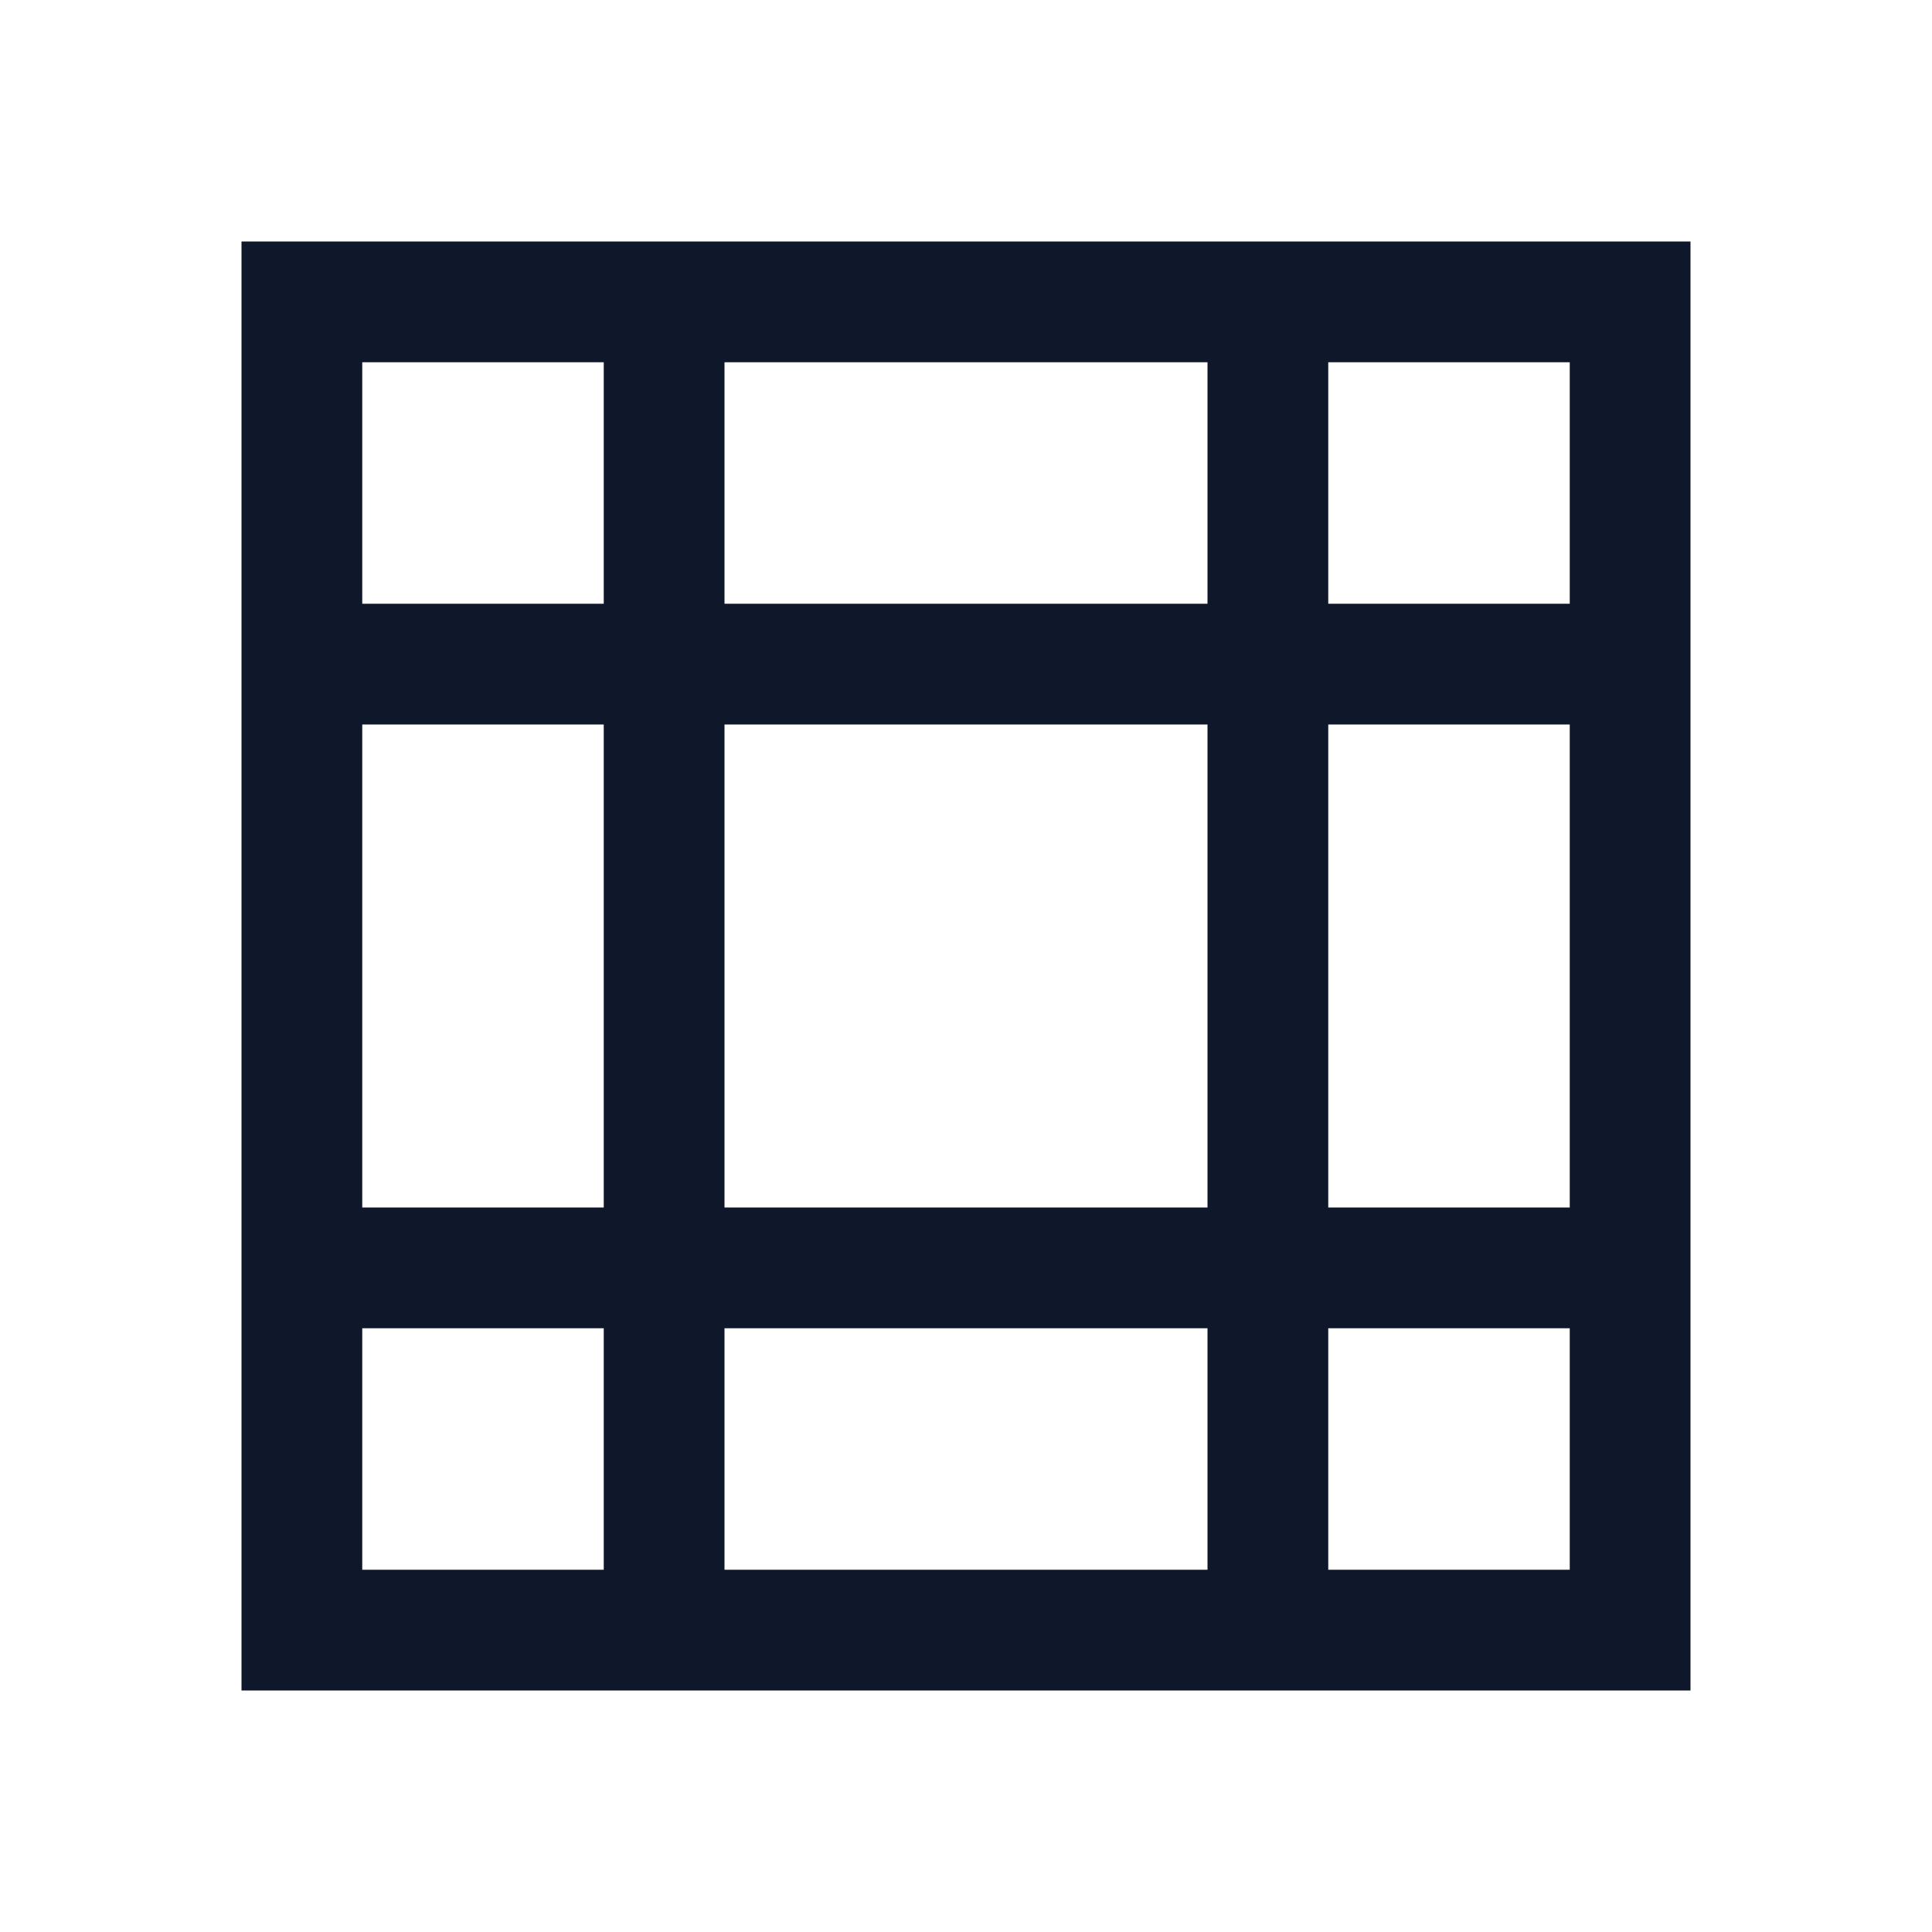
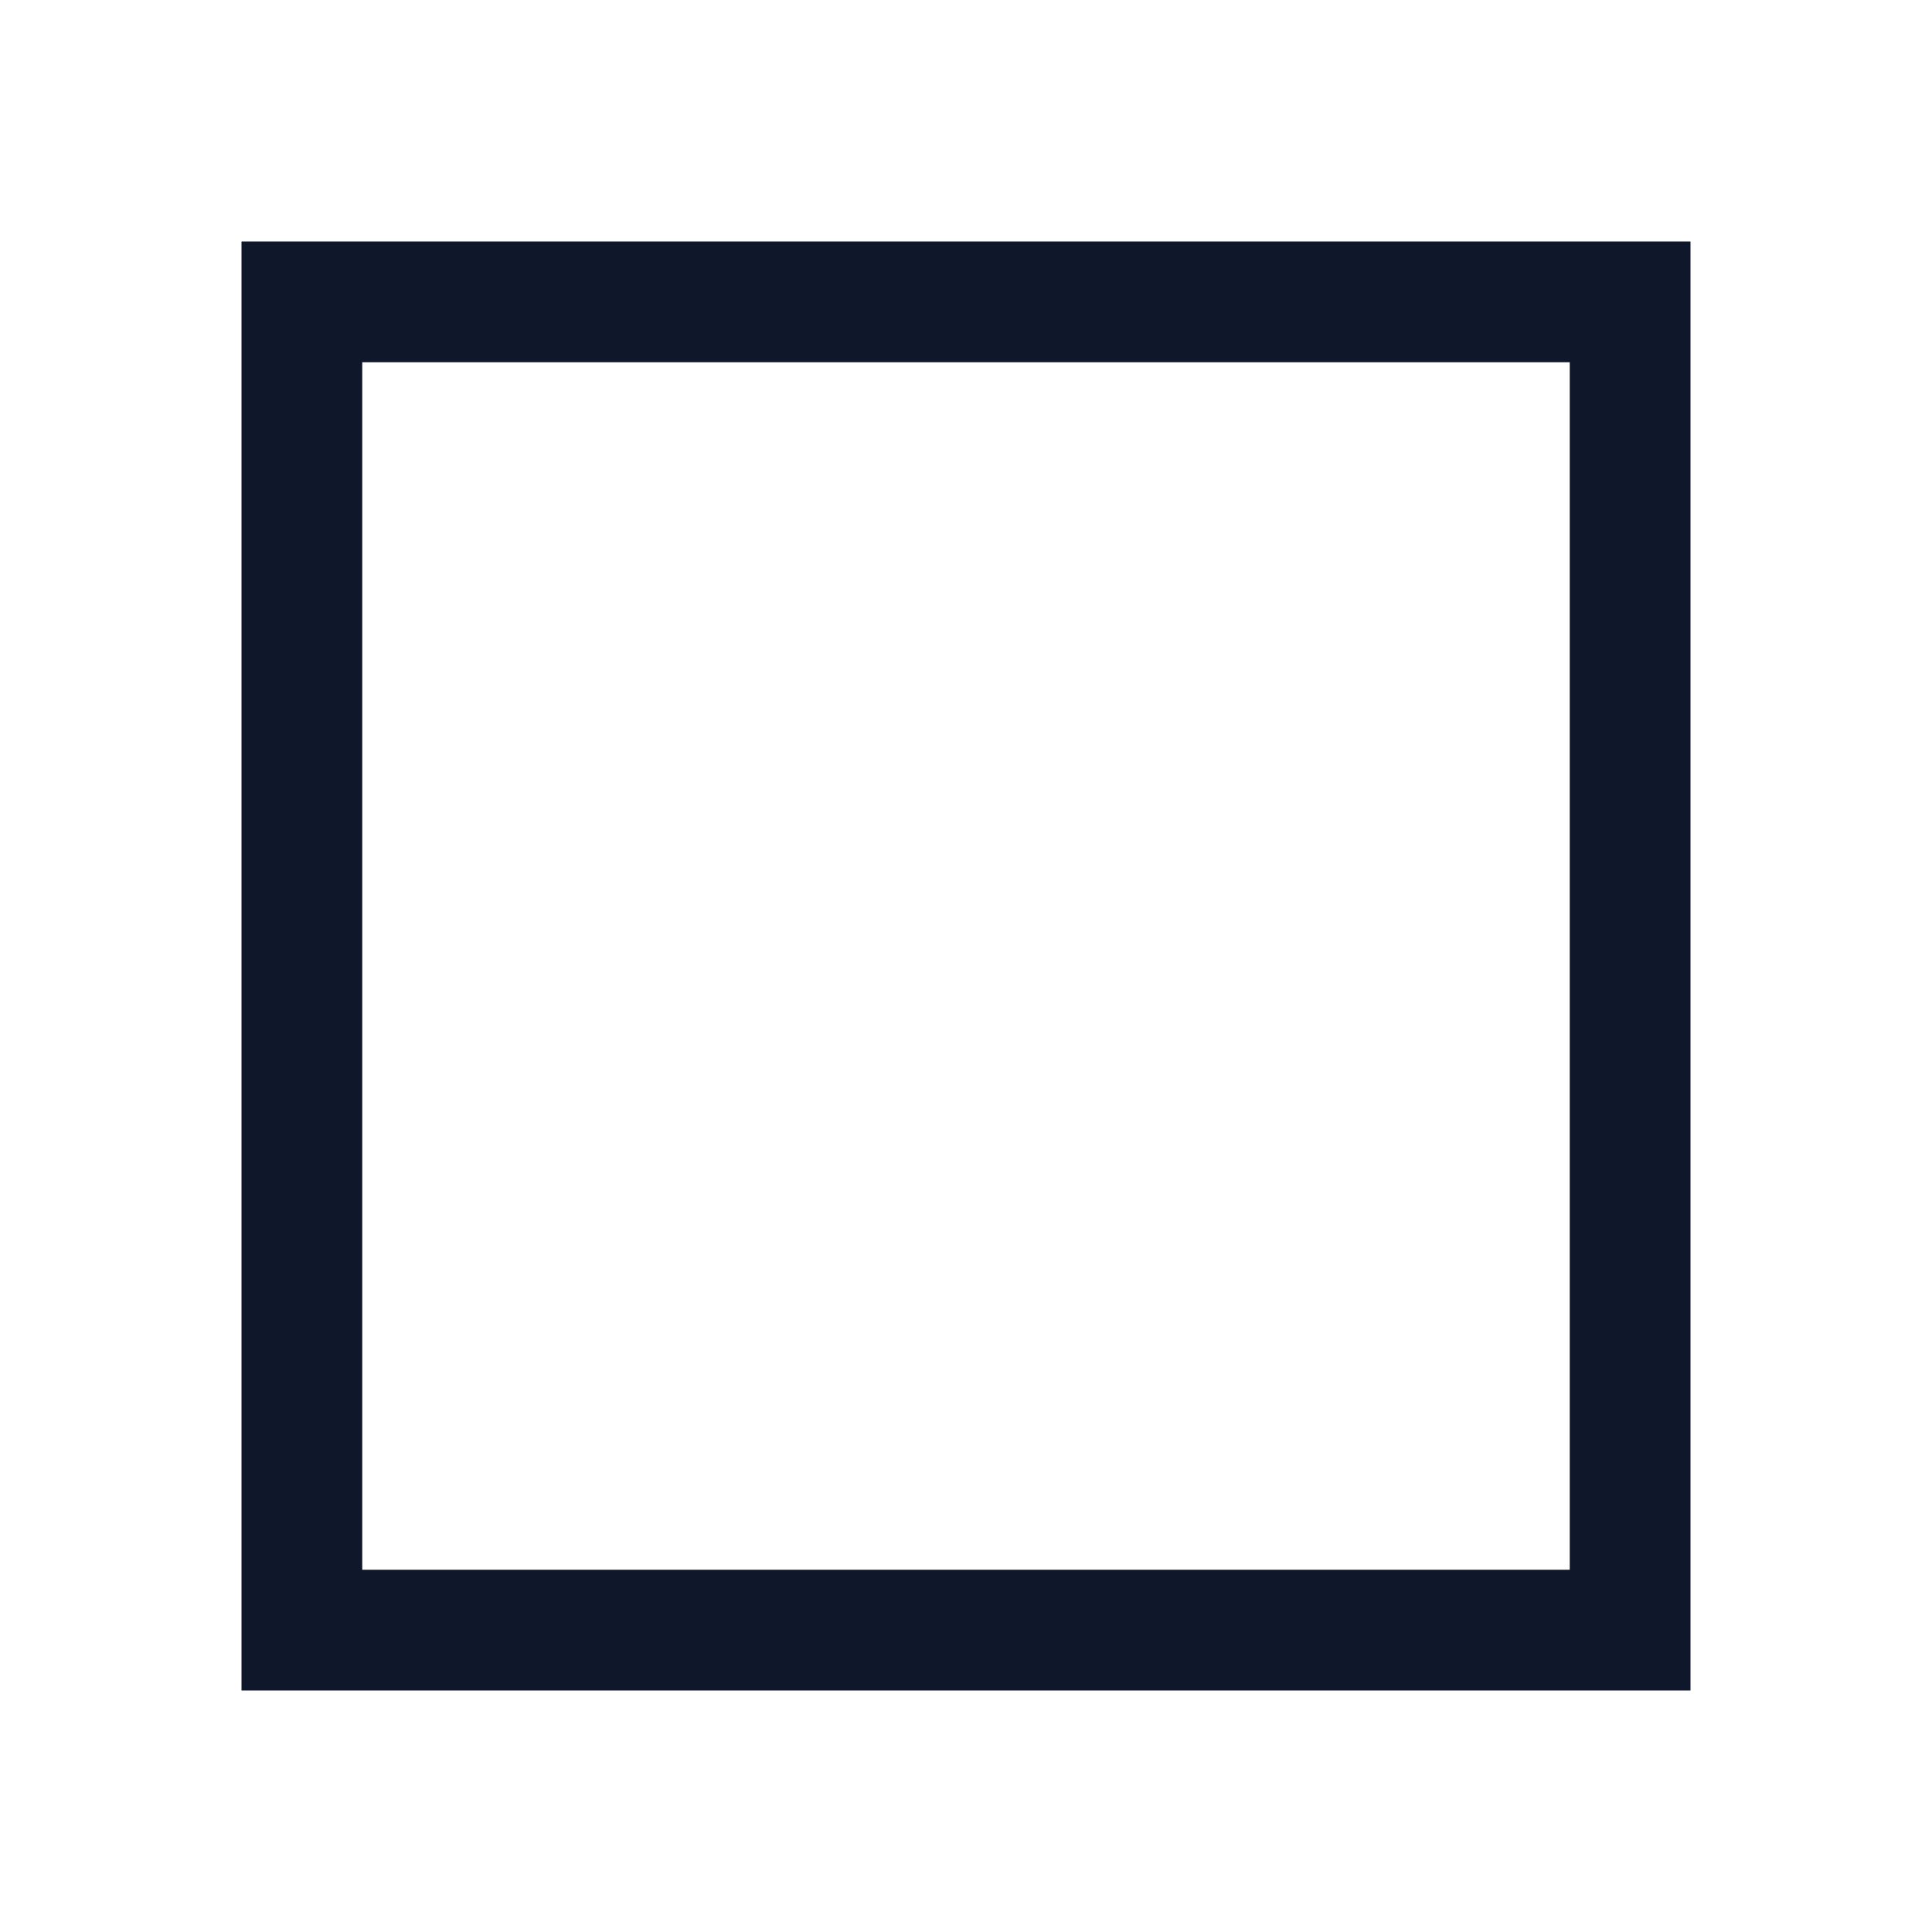
<svg xmlns="http://www.w3.org/2000/svg" width="32" height="32" viewBox="0 0 32 32" fill="none" stroke="#0F172A" stroke-width="2">
  <rect x="5" y="5" width="22" height="22" />
-   <path d="M11 5v22M21 5v22M5 11h22M5 21h22" />
</svg>